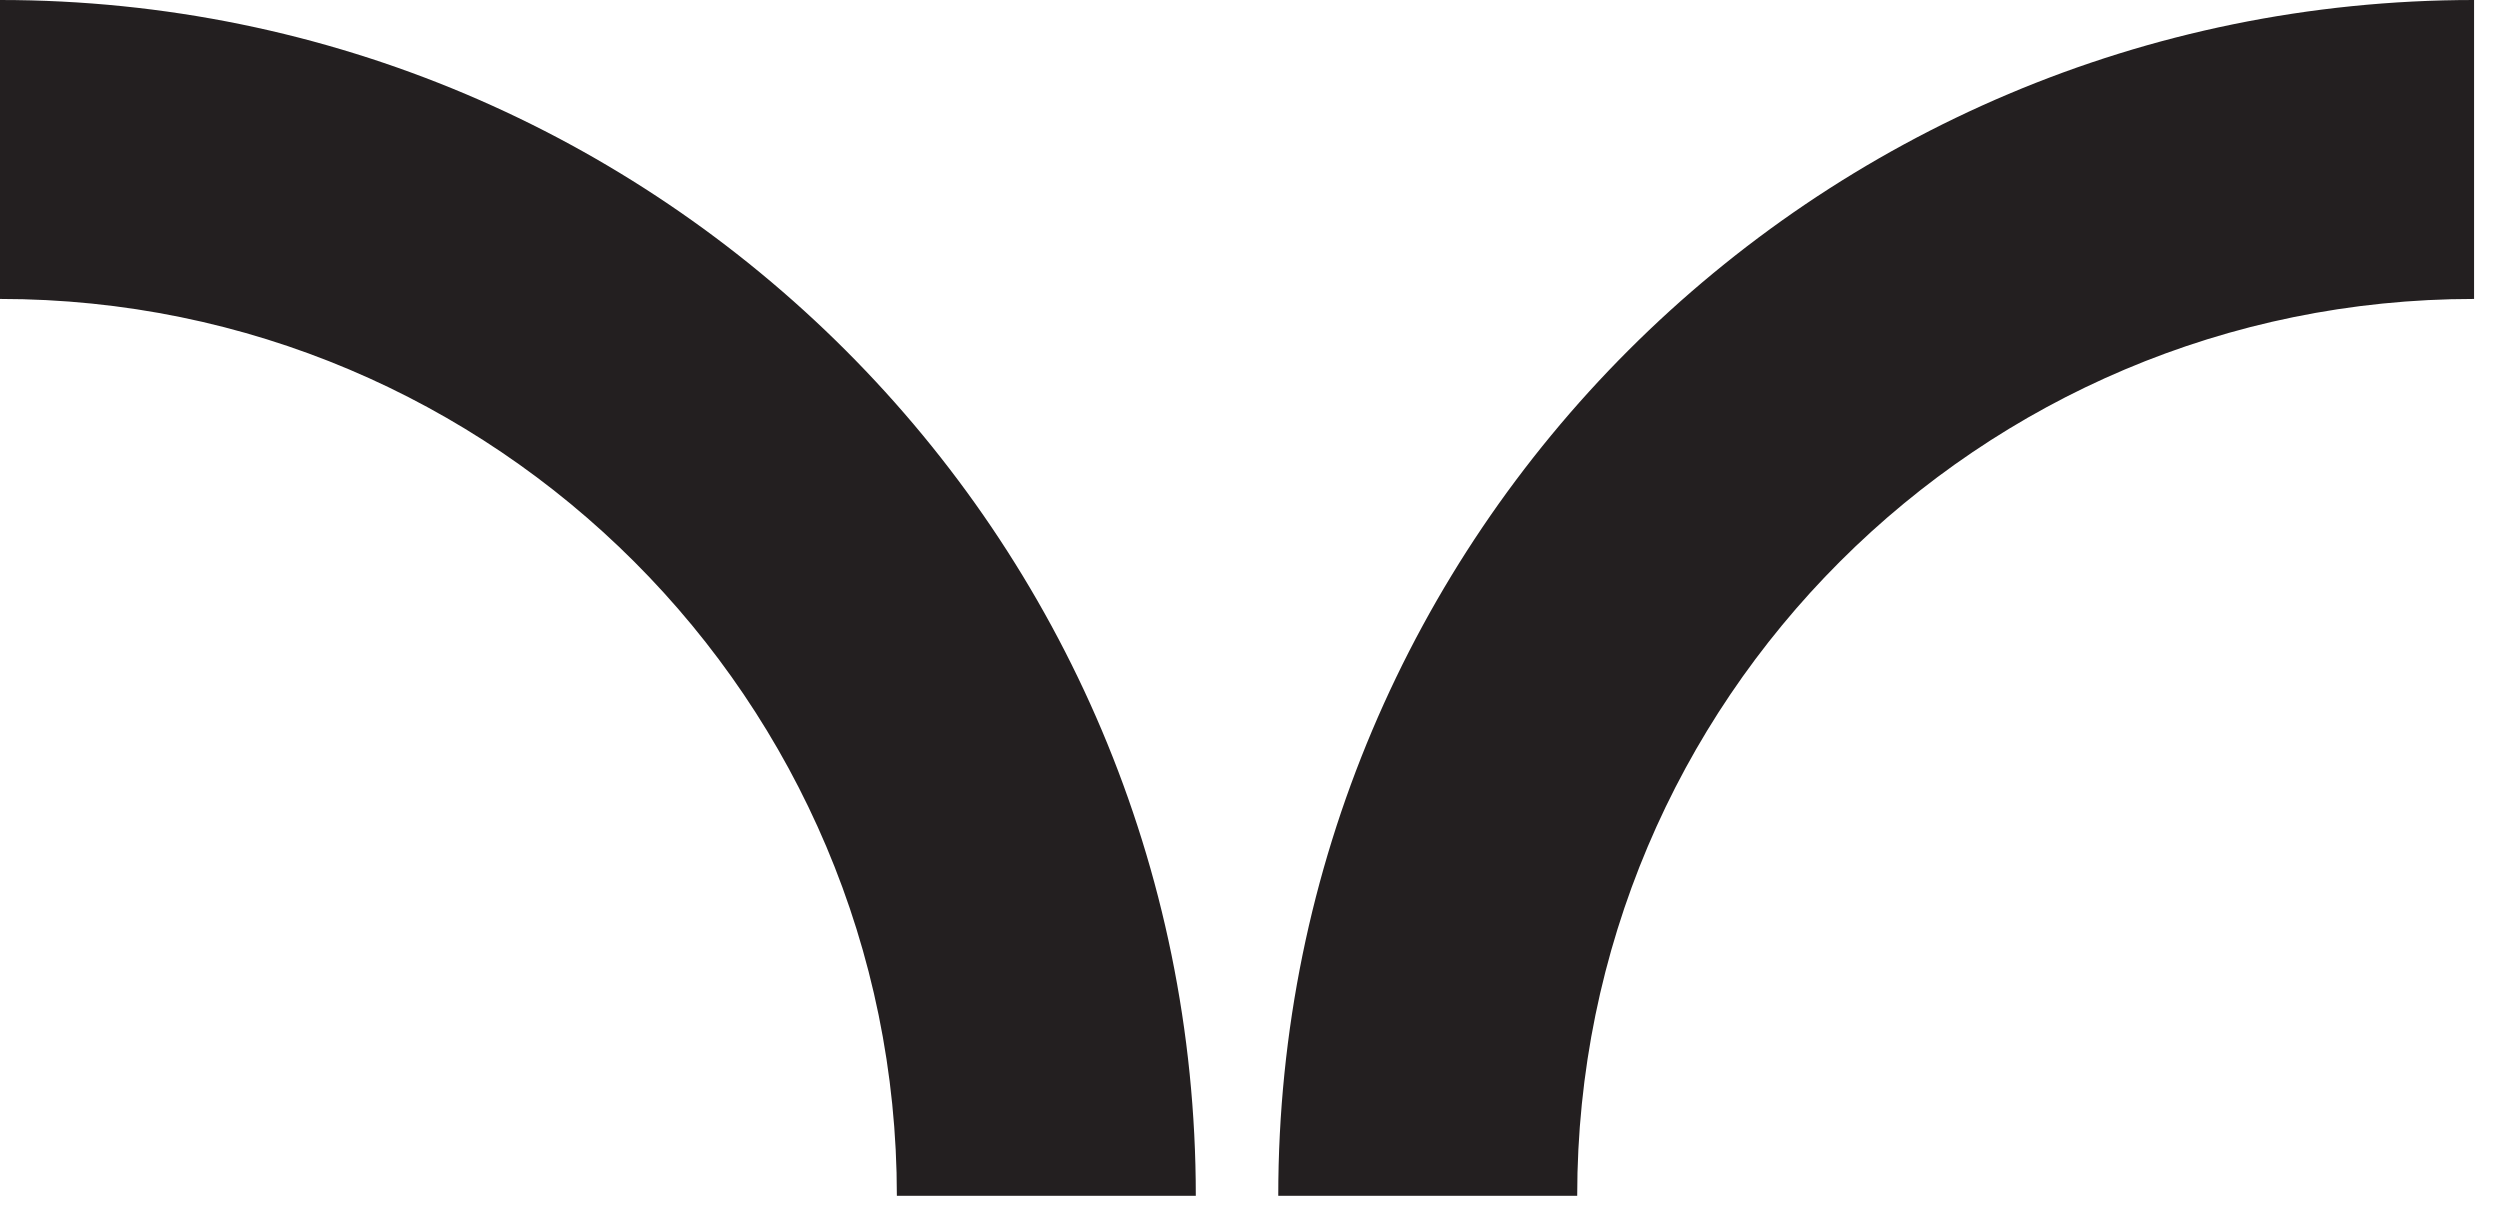
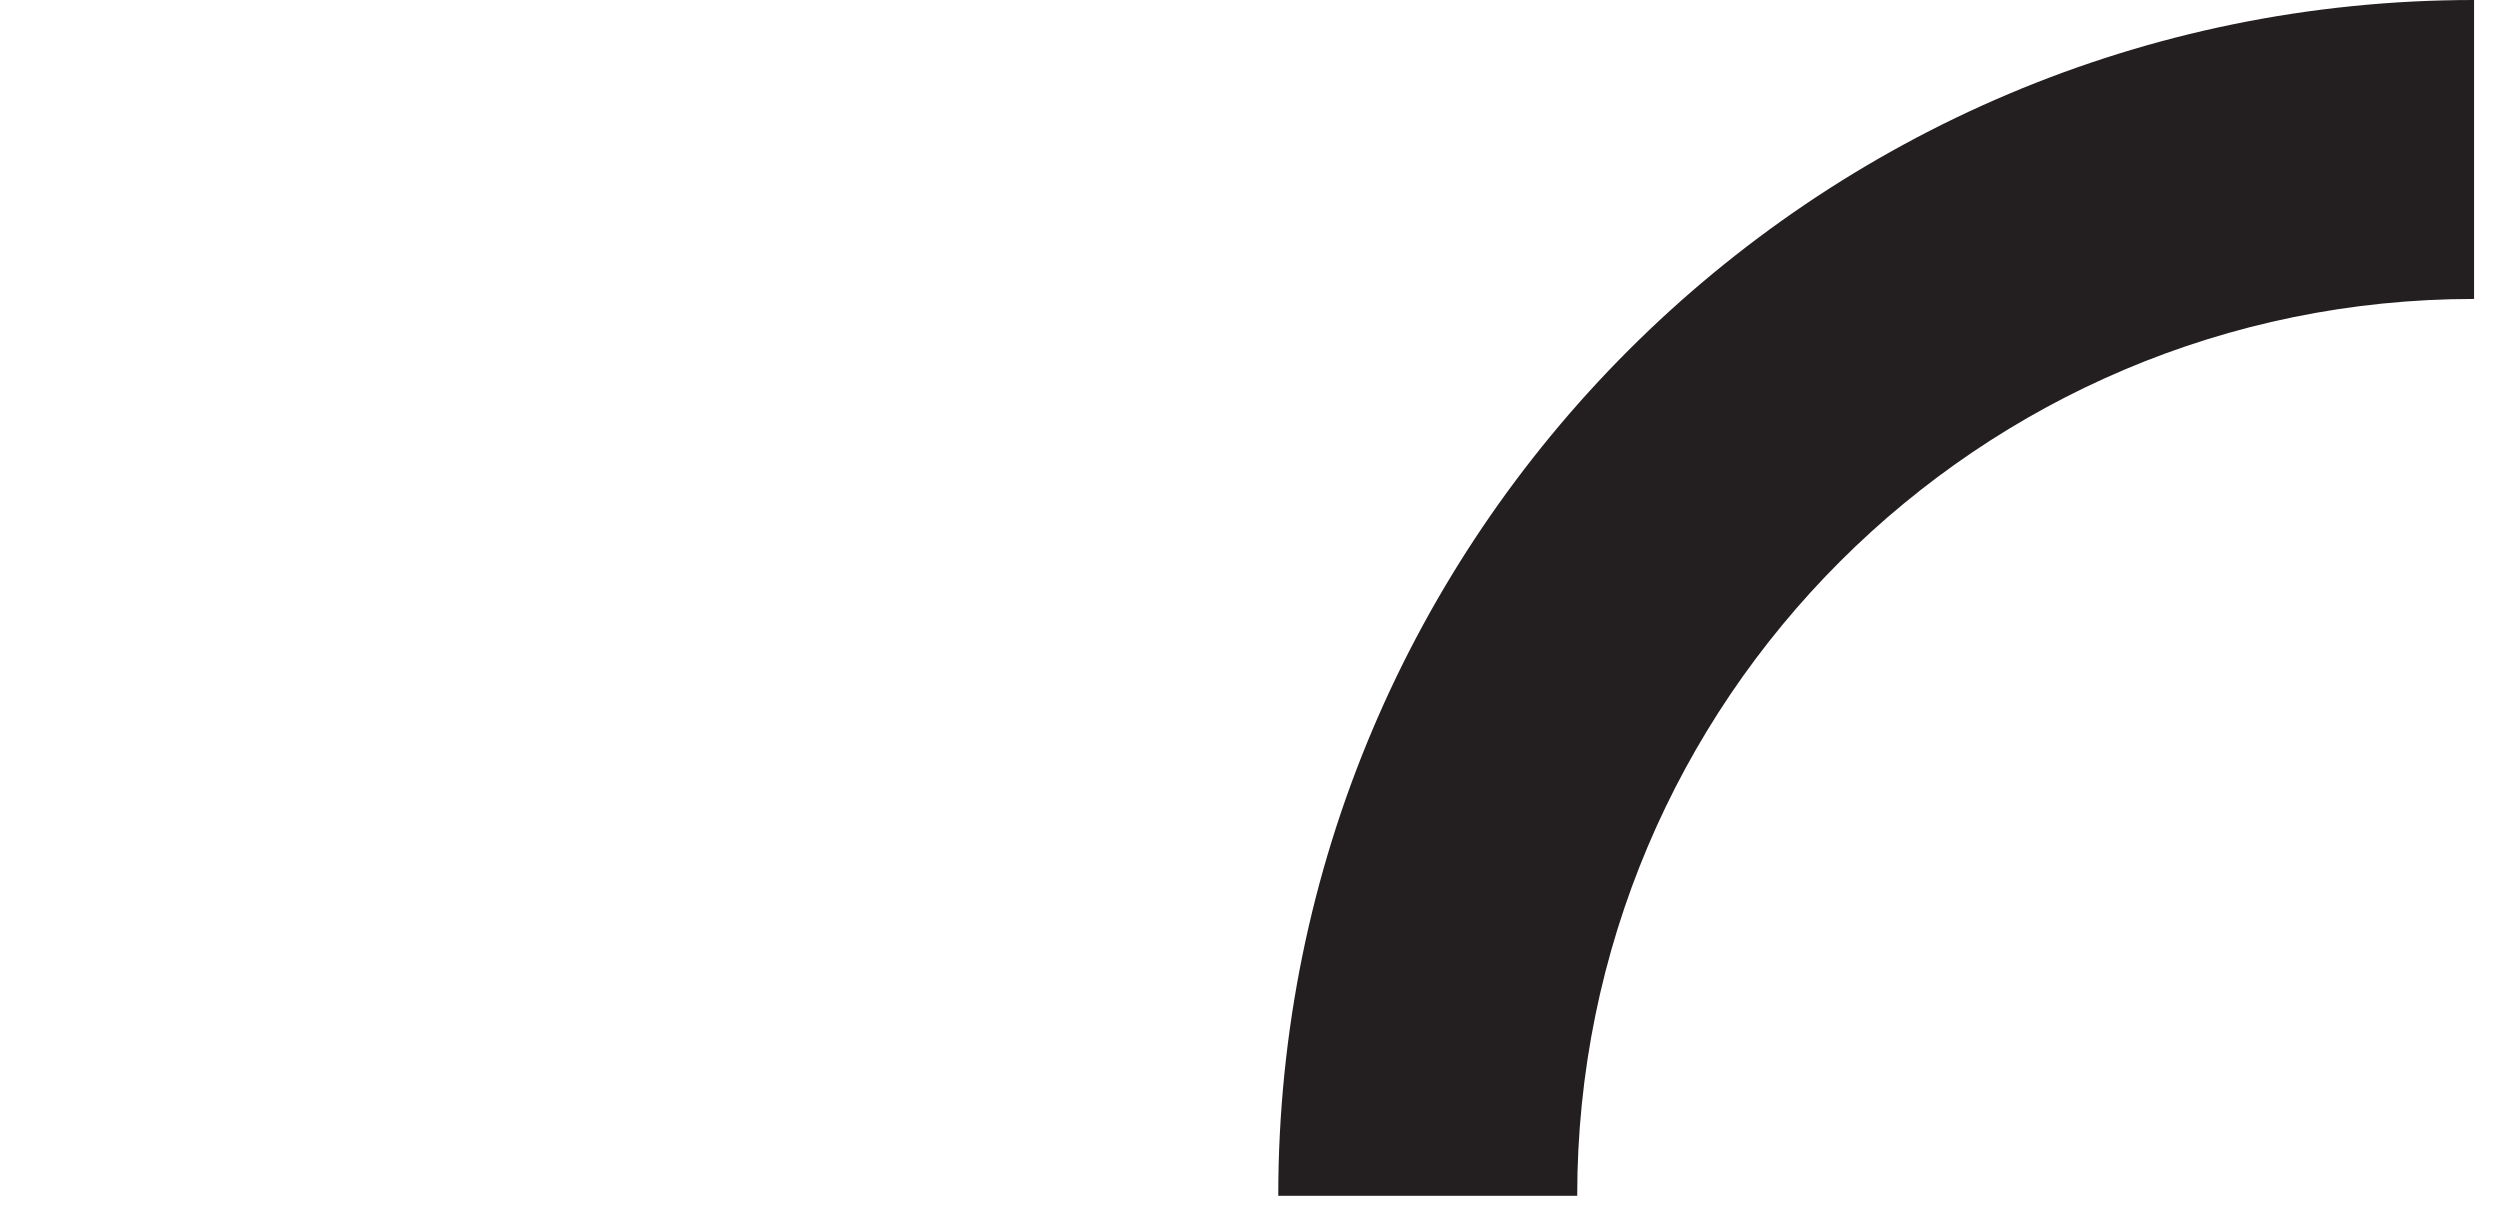
<svg xmlns="http://www.w3.org/2000/svg" width="59" height="29" viewBox="0 0 59 29" fill="none">
  <path fill-rule="evenodd" clip-rule="evenodd" d="M37.222 28.221C37.222 16.532 46.699 7.055 58.388 7.055L58.388 1.02105e-05C42.802 1.08918e-05 30.167 12.635 30.167 28.221L37.222 28.221Z" fill="#231F20" />
-   <path fill-rule="evenodd" clip-rule="evenodd" d="M21.166 28.221C21.166 16.532 11.69 7.055 1.05189e-05 7.055L1.02105e-05 1.26777e-05C15.586 1.19964e-05 28.221 12.635 28.221 28.221L21.166 28.221Z" fill="#231F20" />
</svg>